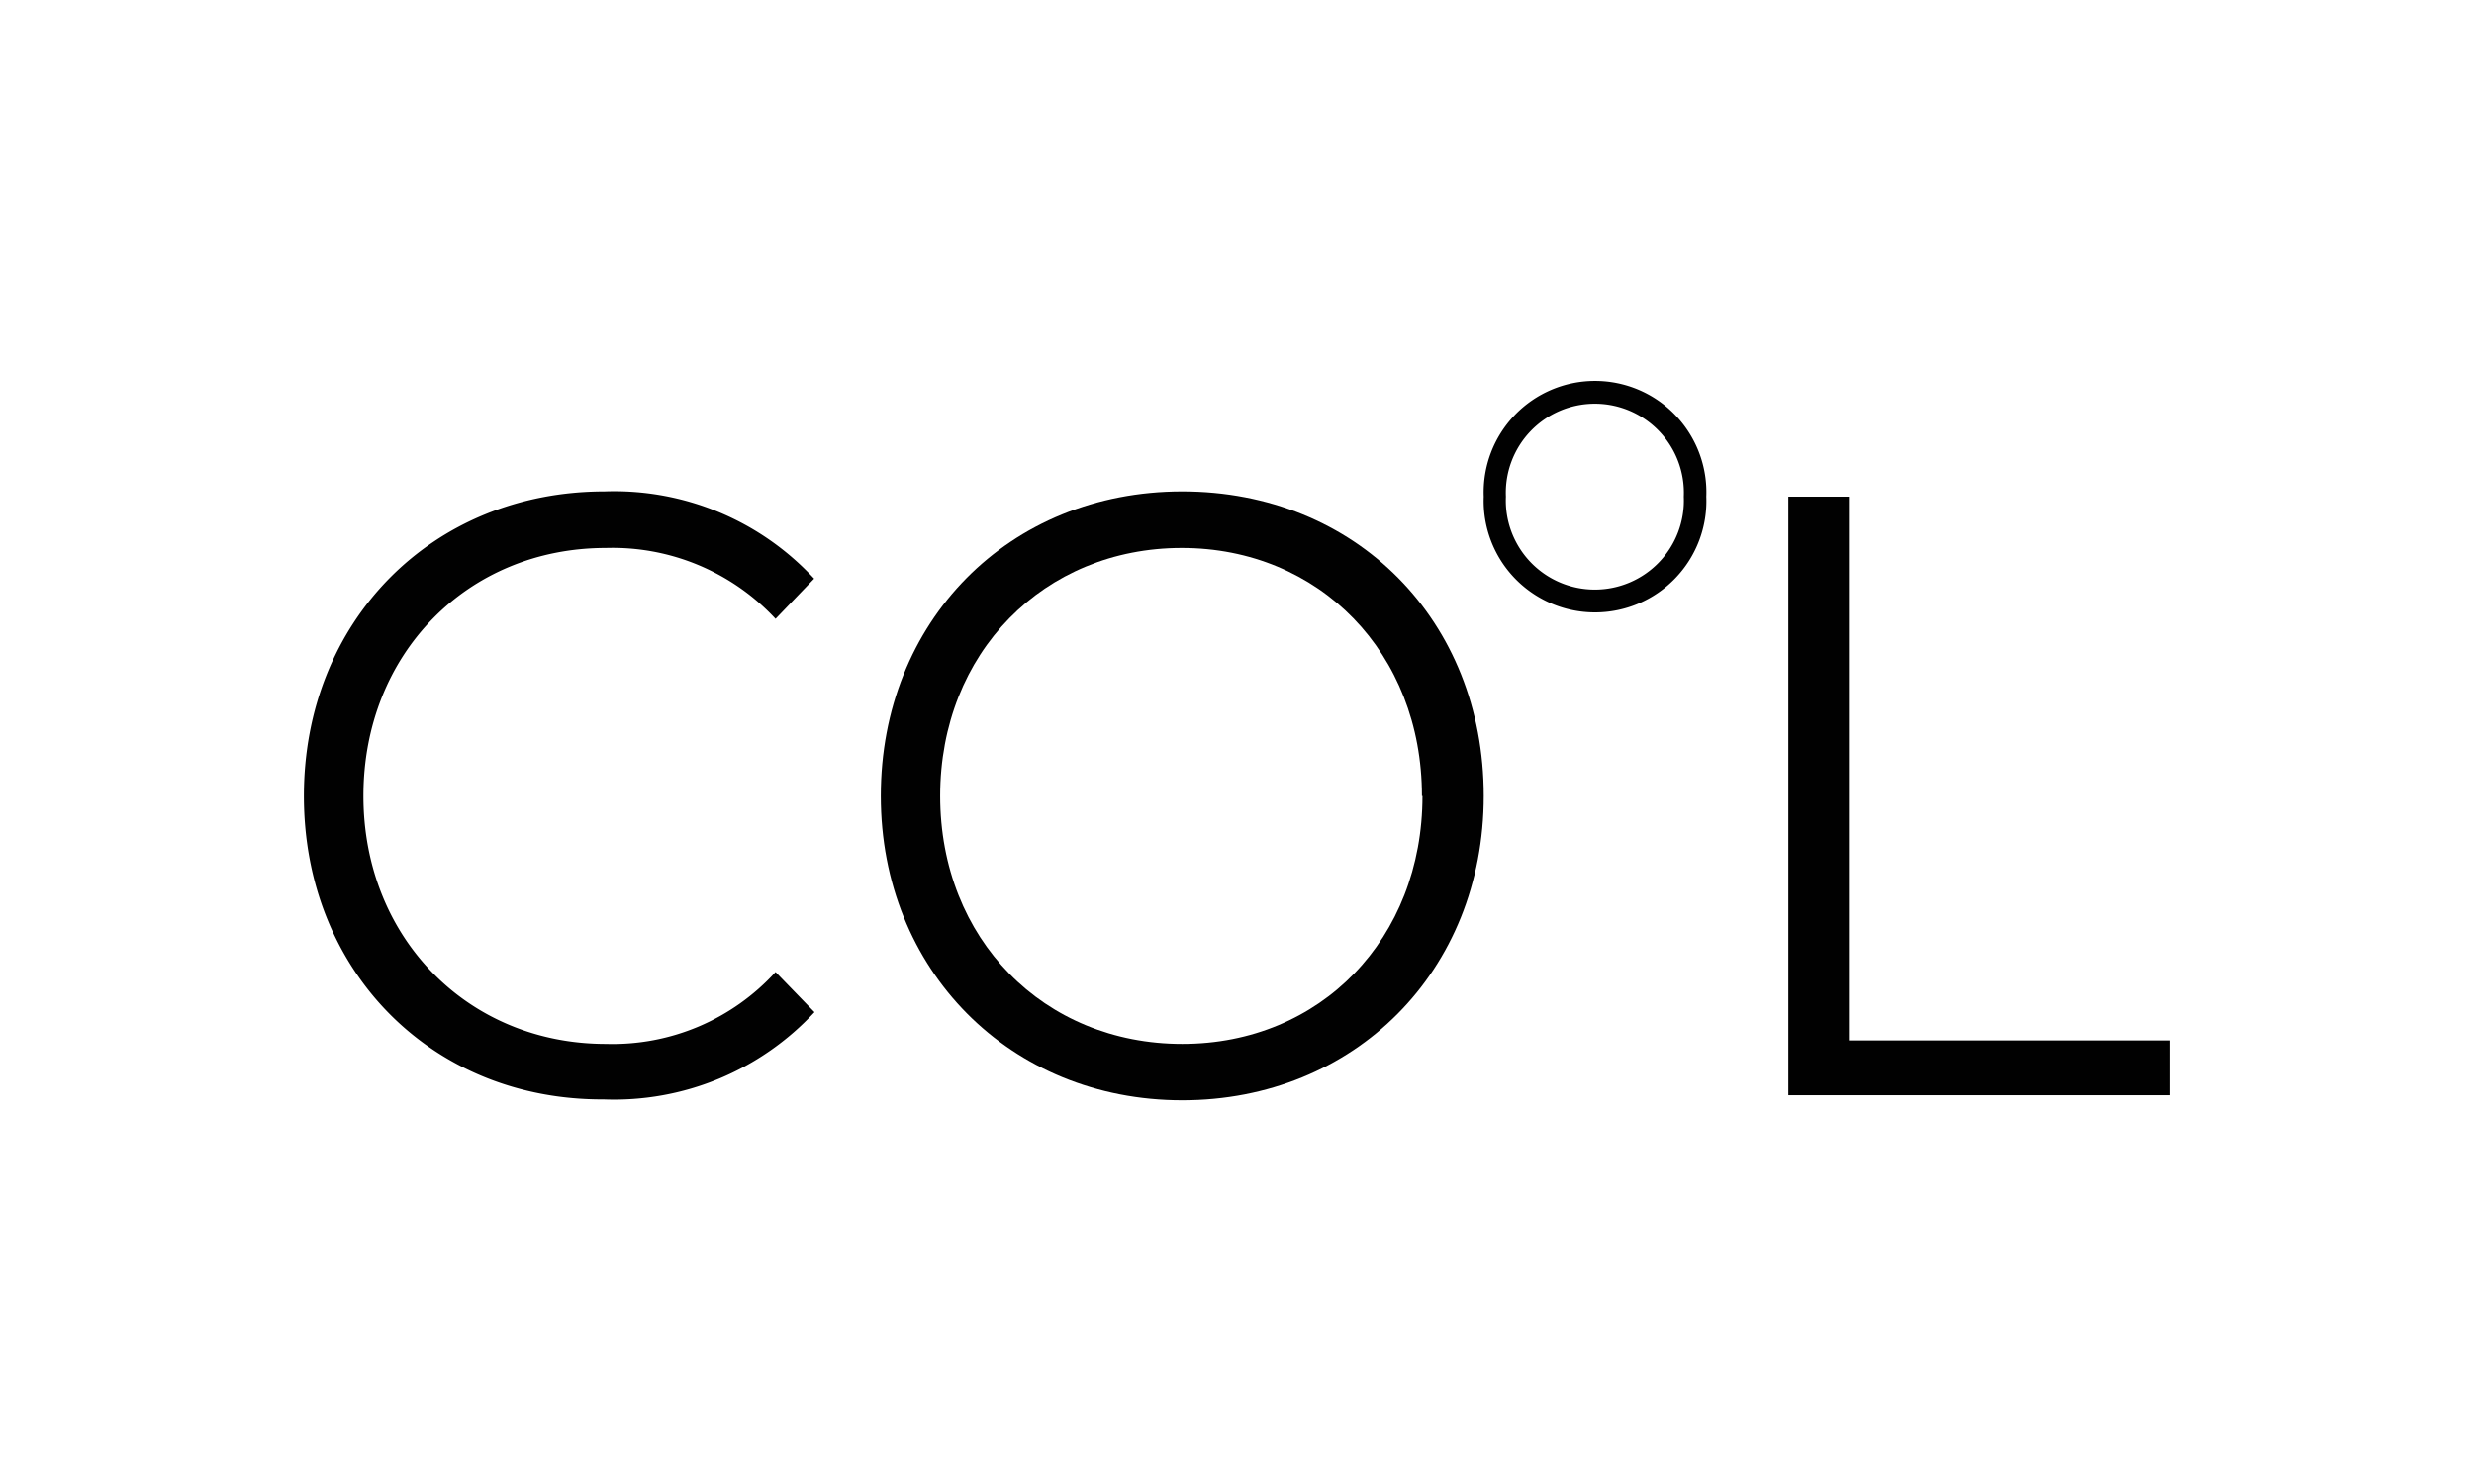
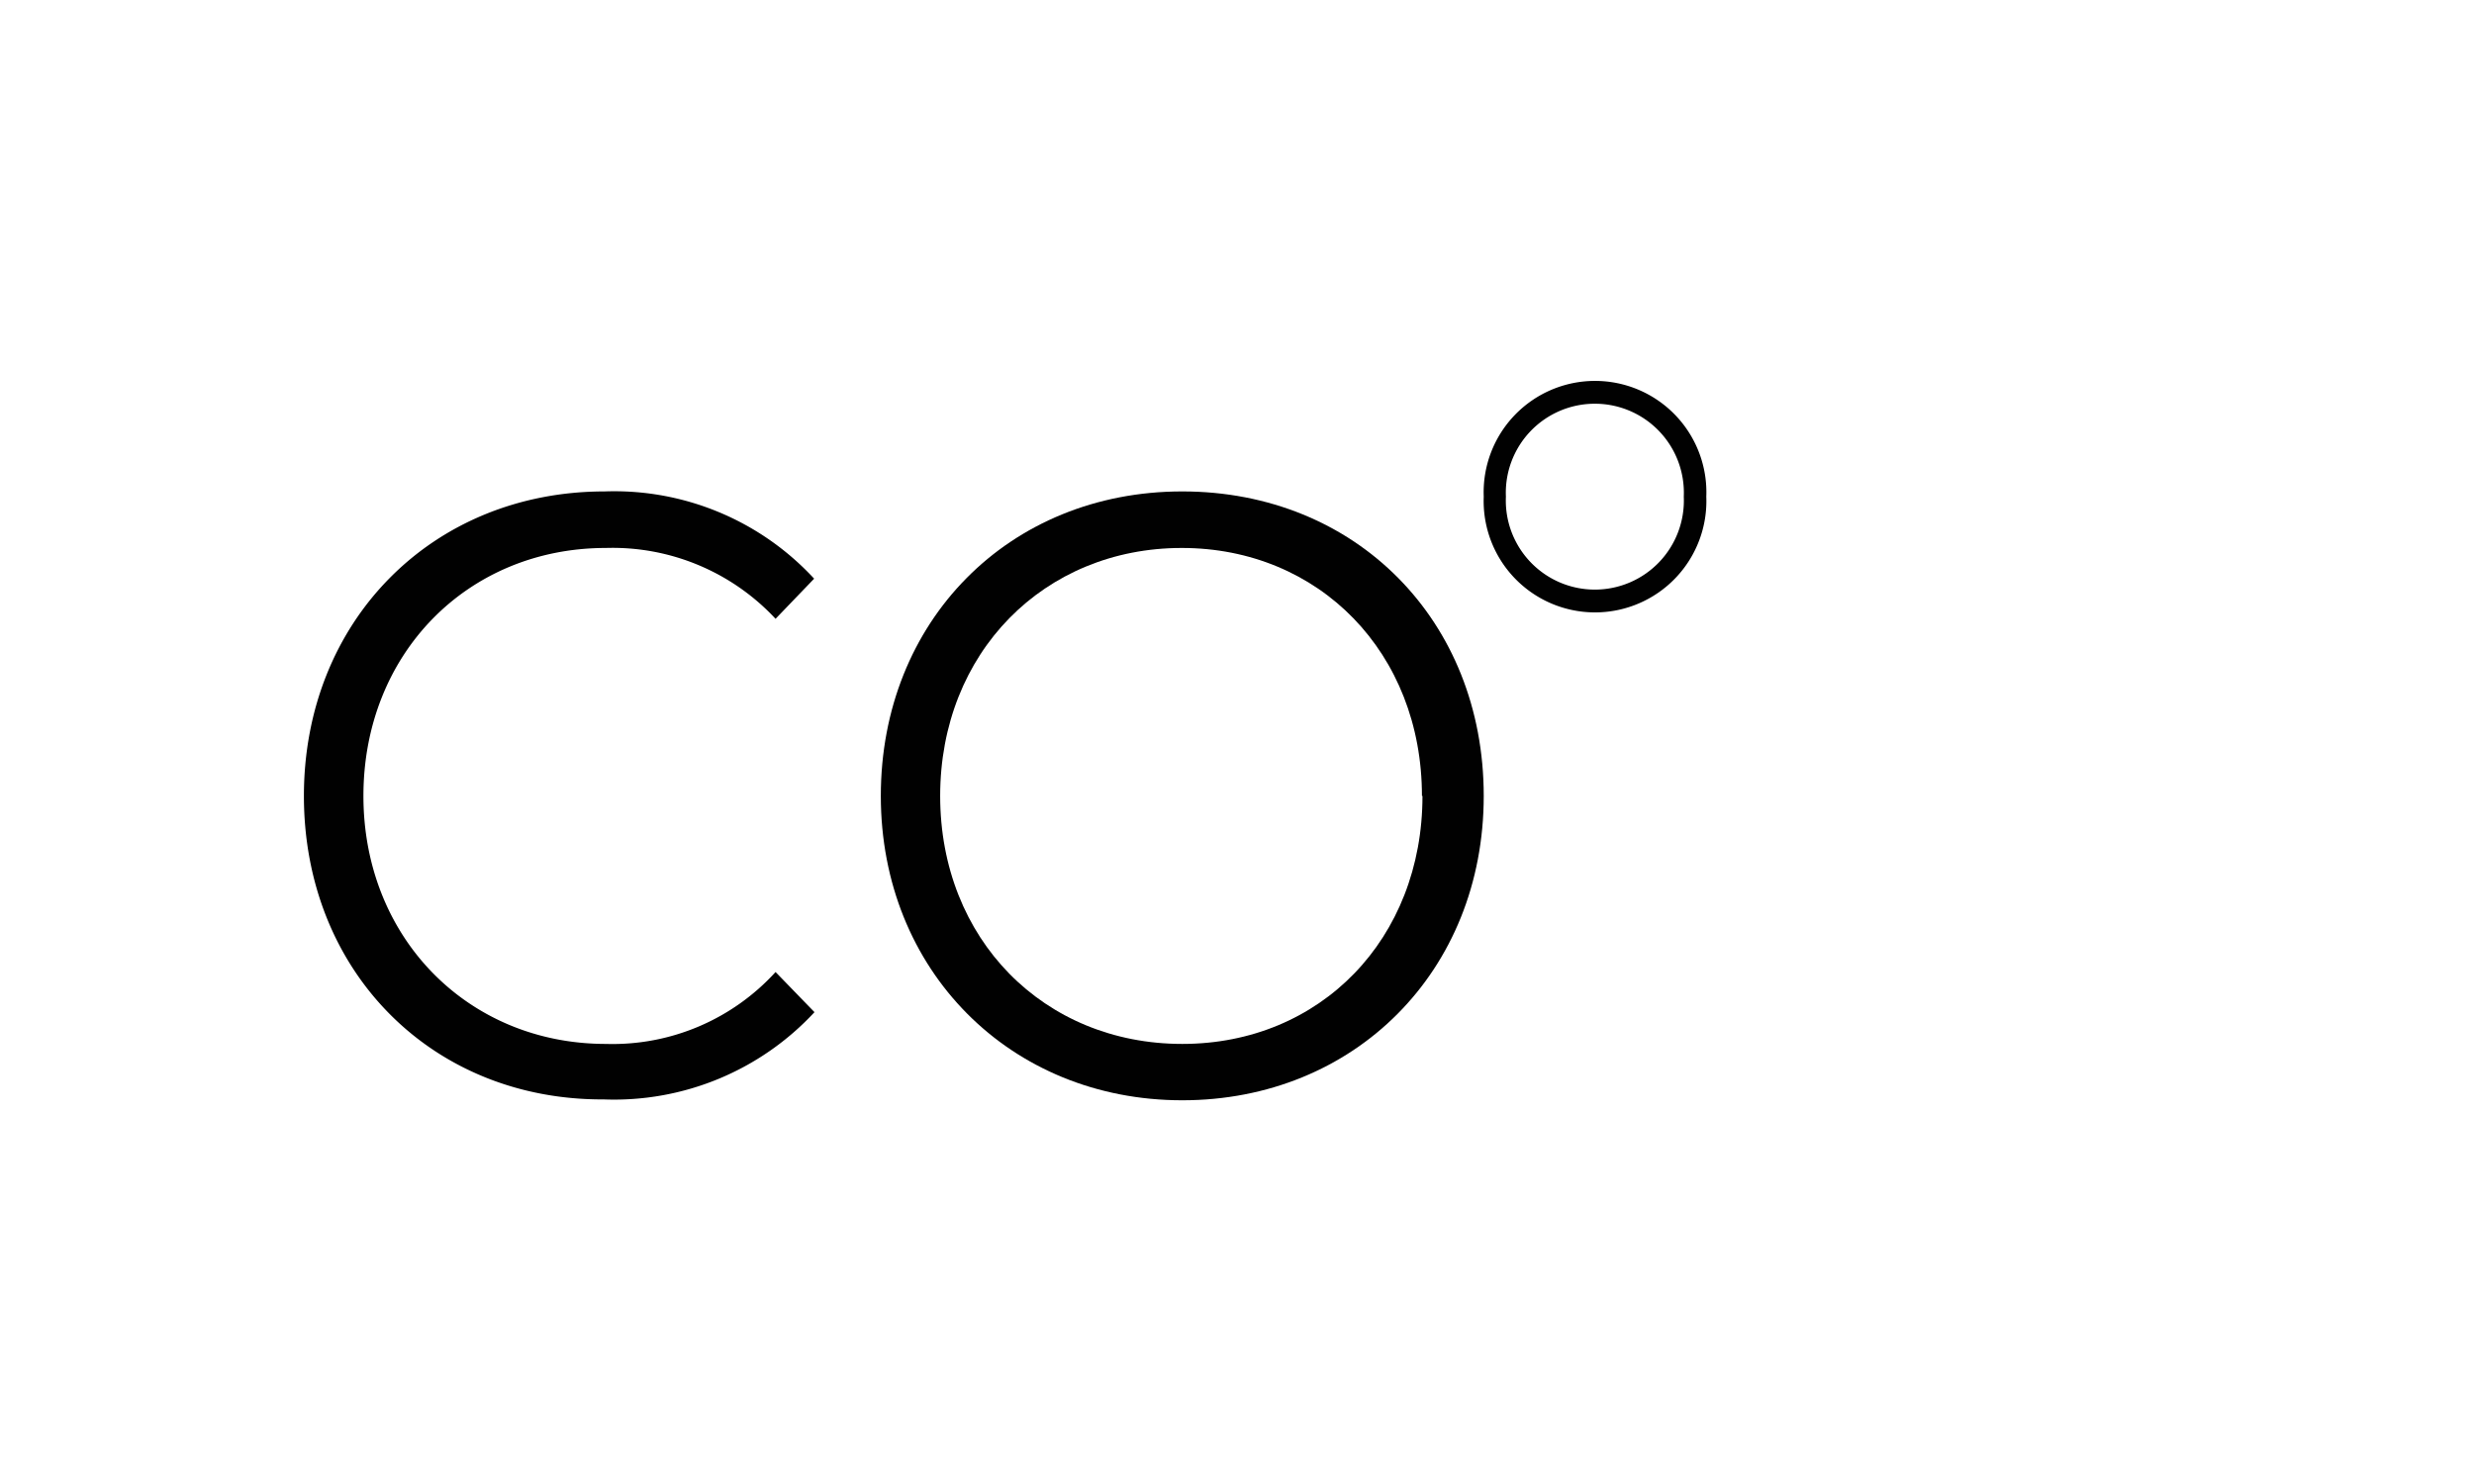
<svg xmlns="http://www.w3.org/2000/svg" id="Layer_1" data-name="Layer 1" viewBox="0 0 141.73 85.04">
  <defs>
    <style>.cls-1{fill:#010101;}</style>
  </defs>
  <path class="cls-1" d="M17.41,45.61c0-10,7.33-17.45,17.23-17.45a15.58,15.58,0,0,1,12,5l-2.21,2.3a12.75,12.75,0,0,0-9.72-4.06c-7.93,0-13.89,6.07-13.89,14.21s6,14.21,13.89,14.21a12.63,12.63,0,0,0,9.72-4.12L46.66,58a15.65,15.65,0,0,1-12.07,5C24.74,63.05,17.41,55.65,17.41,45.61Z" />
  <path class="cls-1" d="M50.46,45.61c0-10,7.32-17.45,17.27-17.45S85,35.56,85,45.61,77.59,63.05,67.73,63.05,50.46,55.6,50.46,45.61Zm31,0c0-8.19-5.87-14.21-13.76-14.21s-13.84,6-13.84,14.21S59.8,59.82,67.73,59.82,81.49,53.79,81.49,45.61Z" />
-   <path class="cls-1" d="M102.45,28.46h3.47V59.62h18.4v3.14H102.45Z" />
  <path class="cls-1" d="M85,28.46a6.38,6.38,0,1,1,12.75,0,6.38,6.38,0,1,1-12.75,0Zm11.46,0a5.1,5.1,0,1,0-10.19,0,5.1,5.1,0,1,0,10.19,0Z" />
</svg>